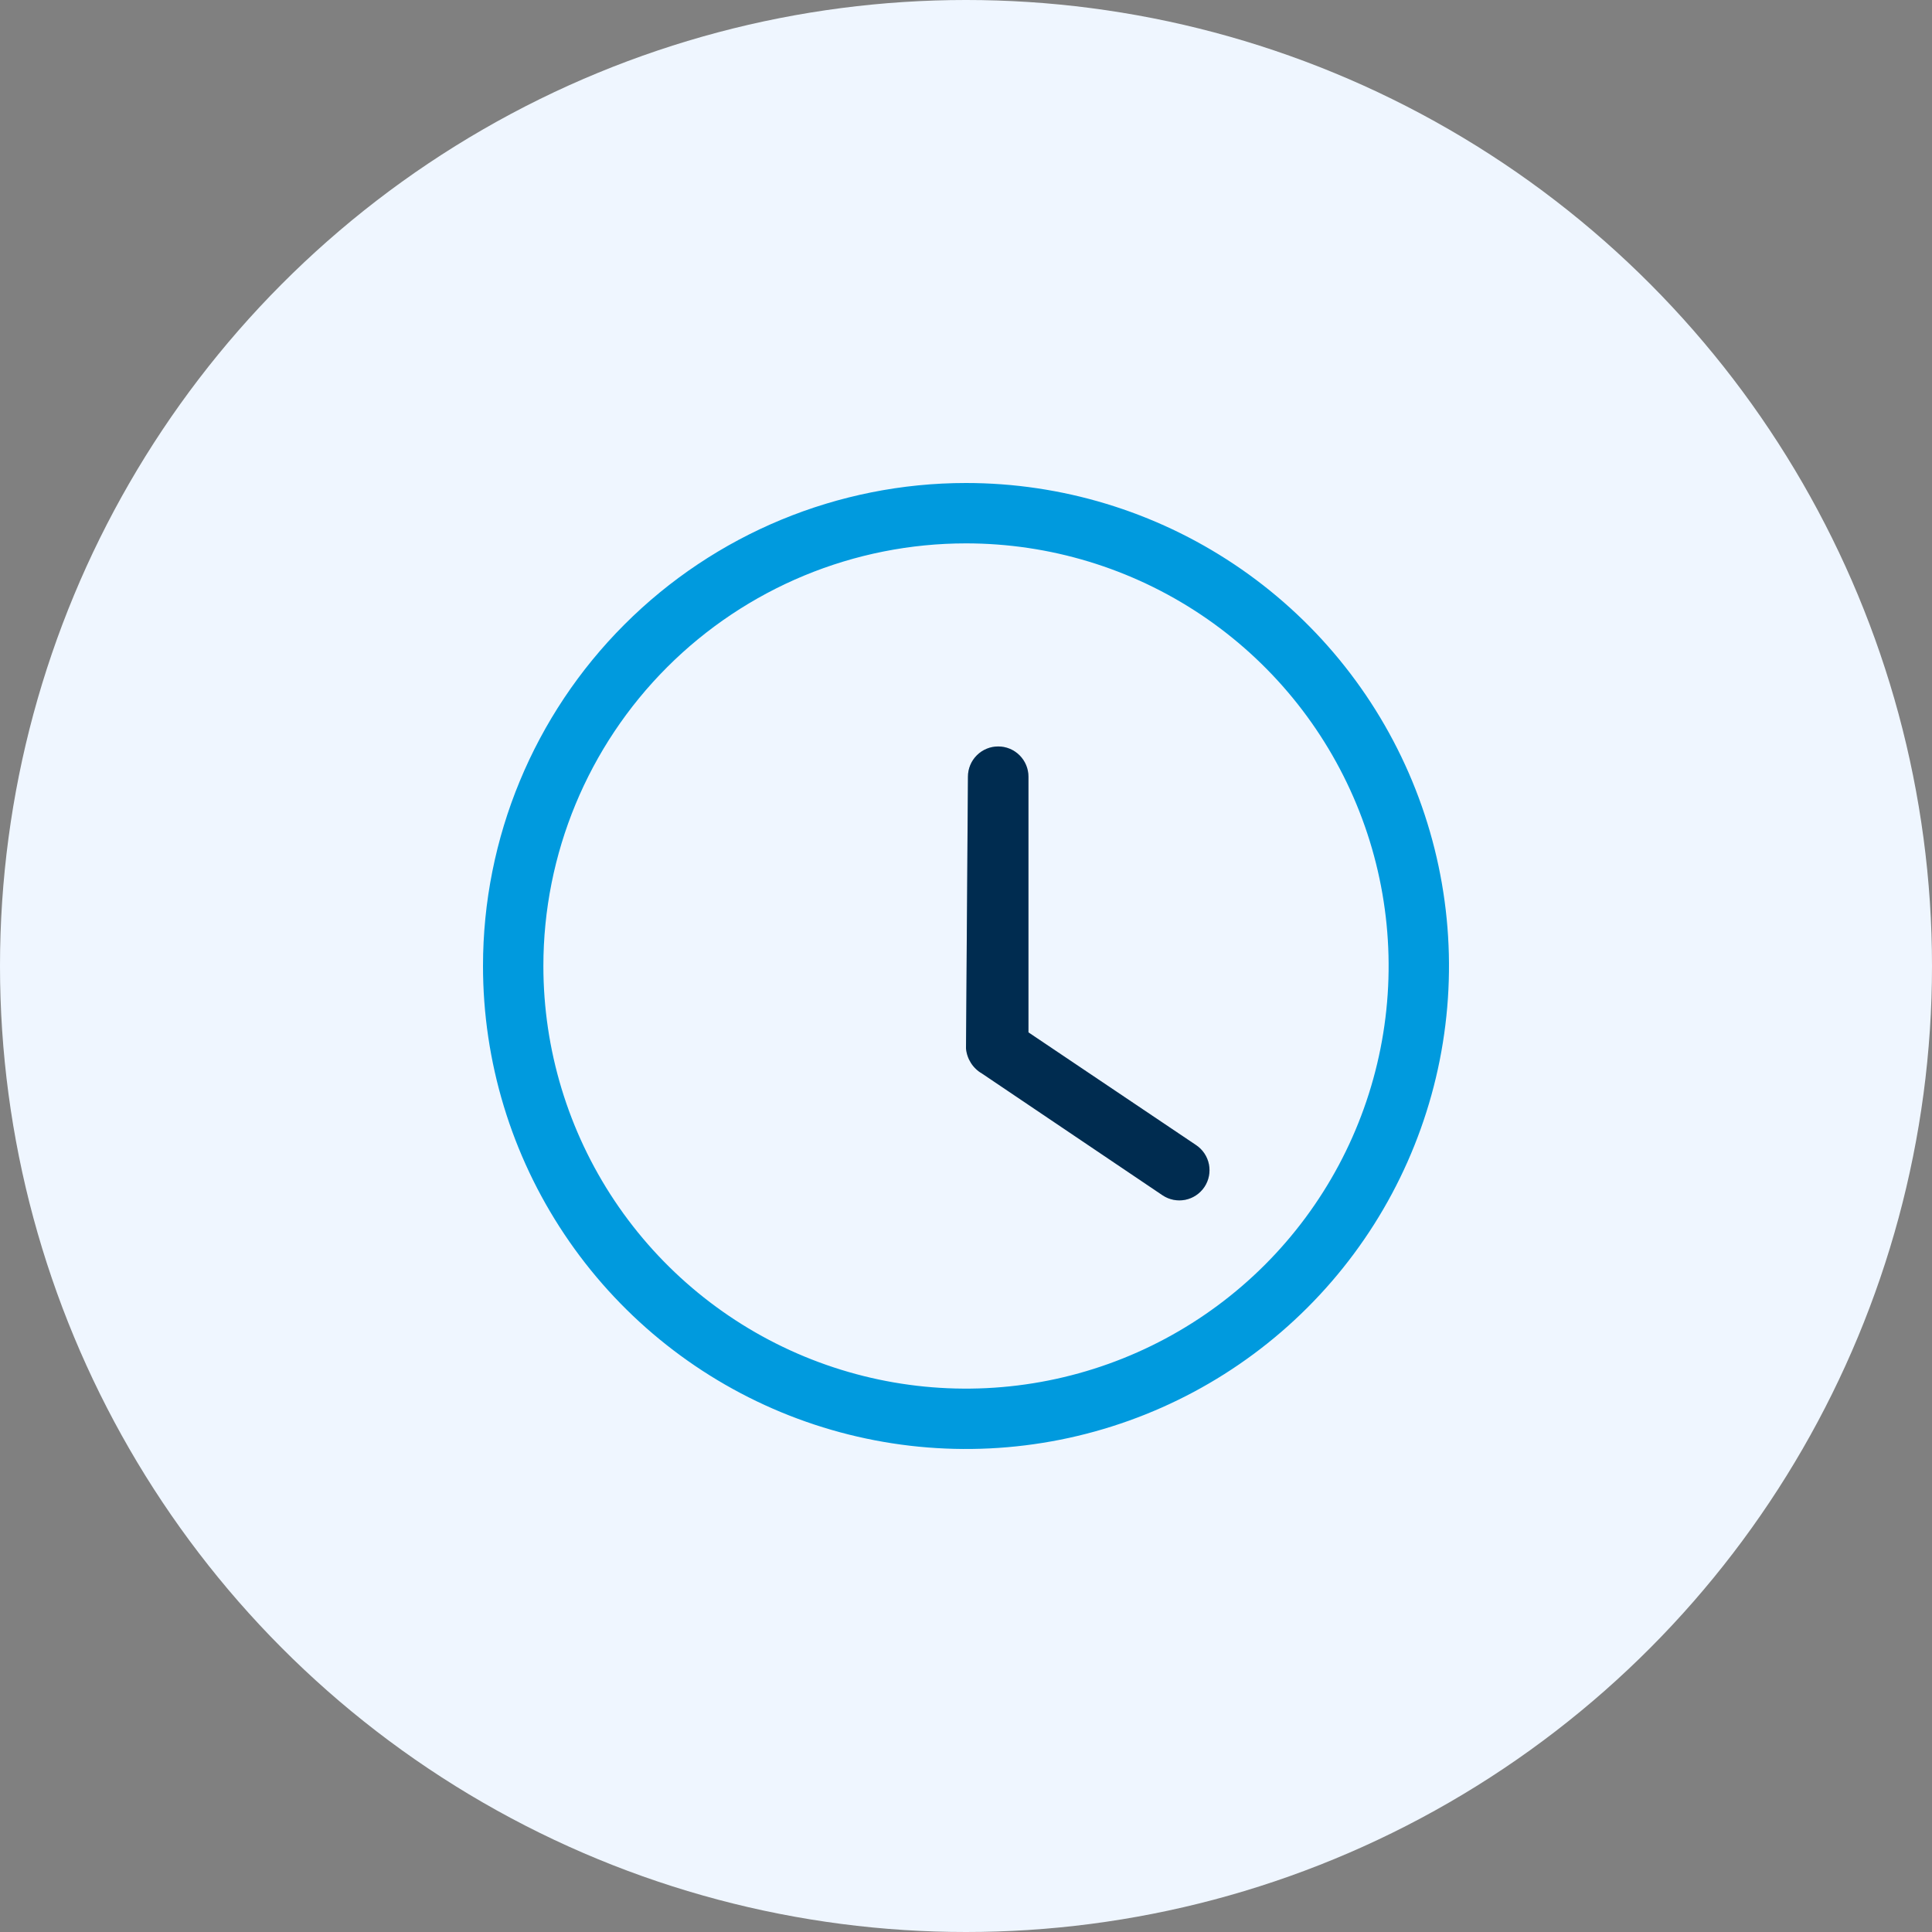
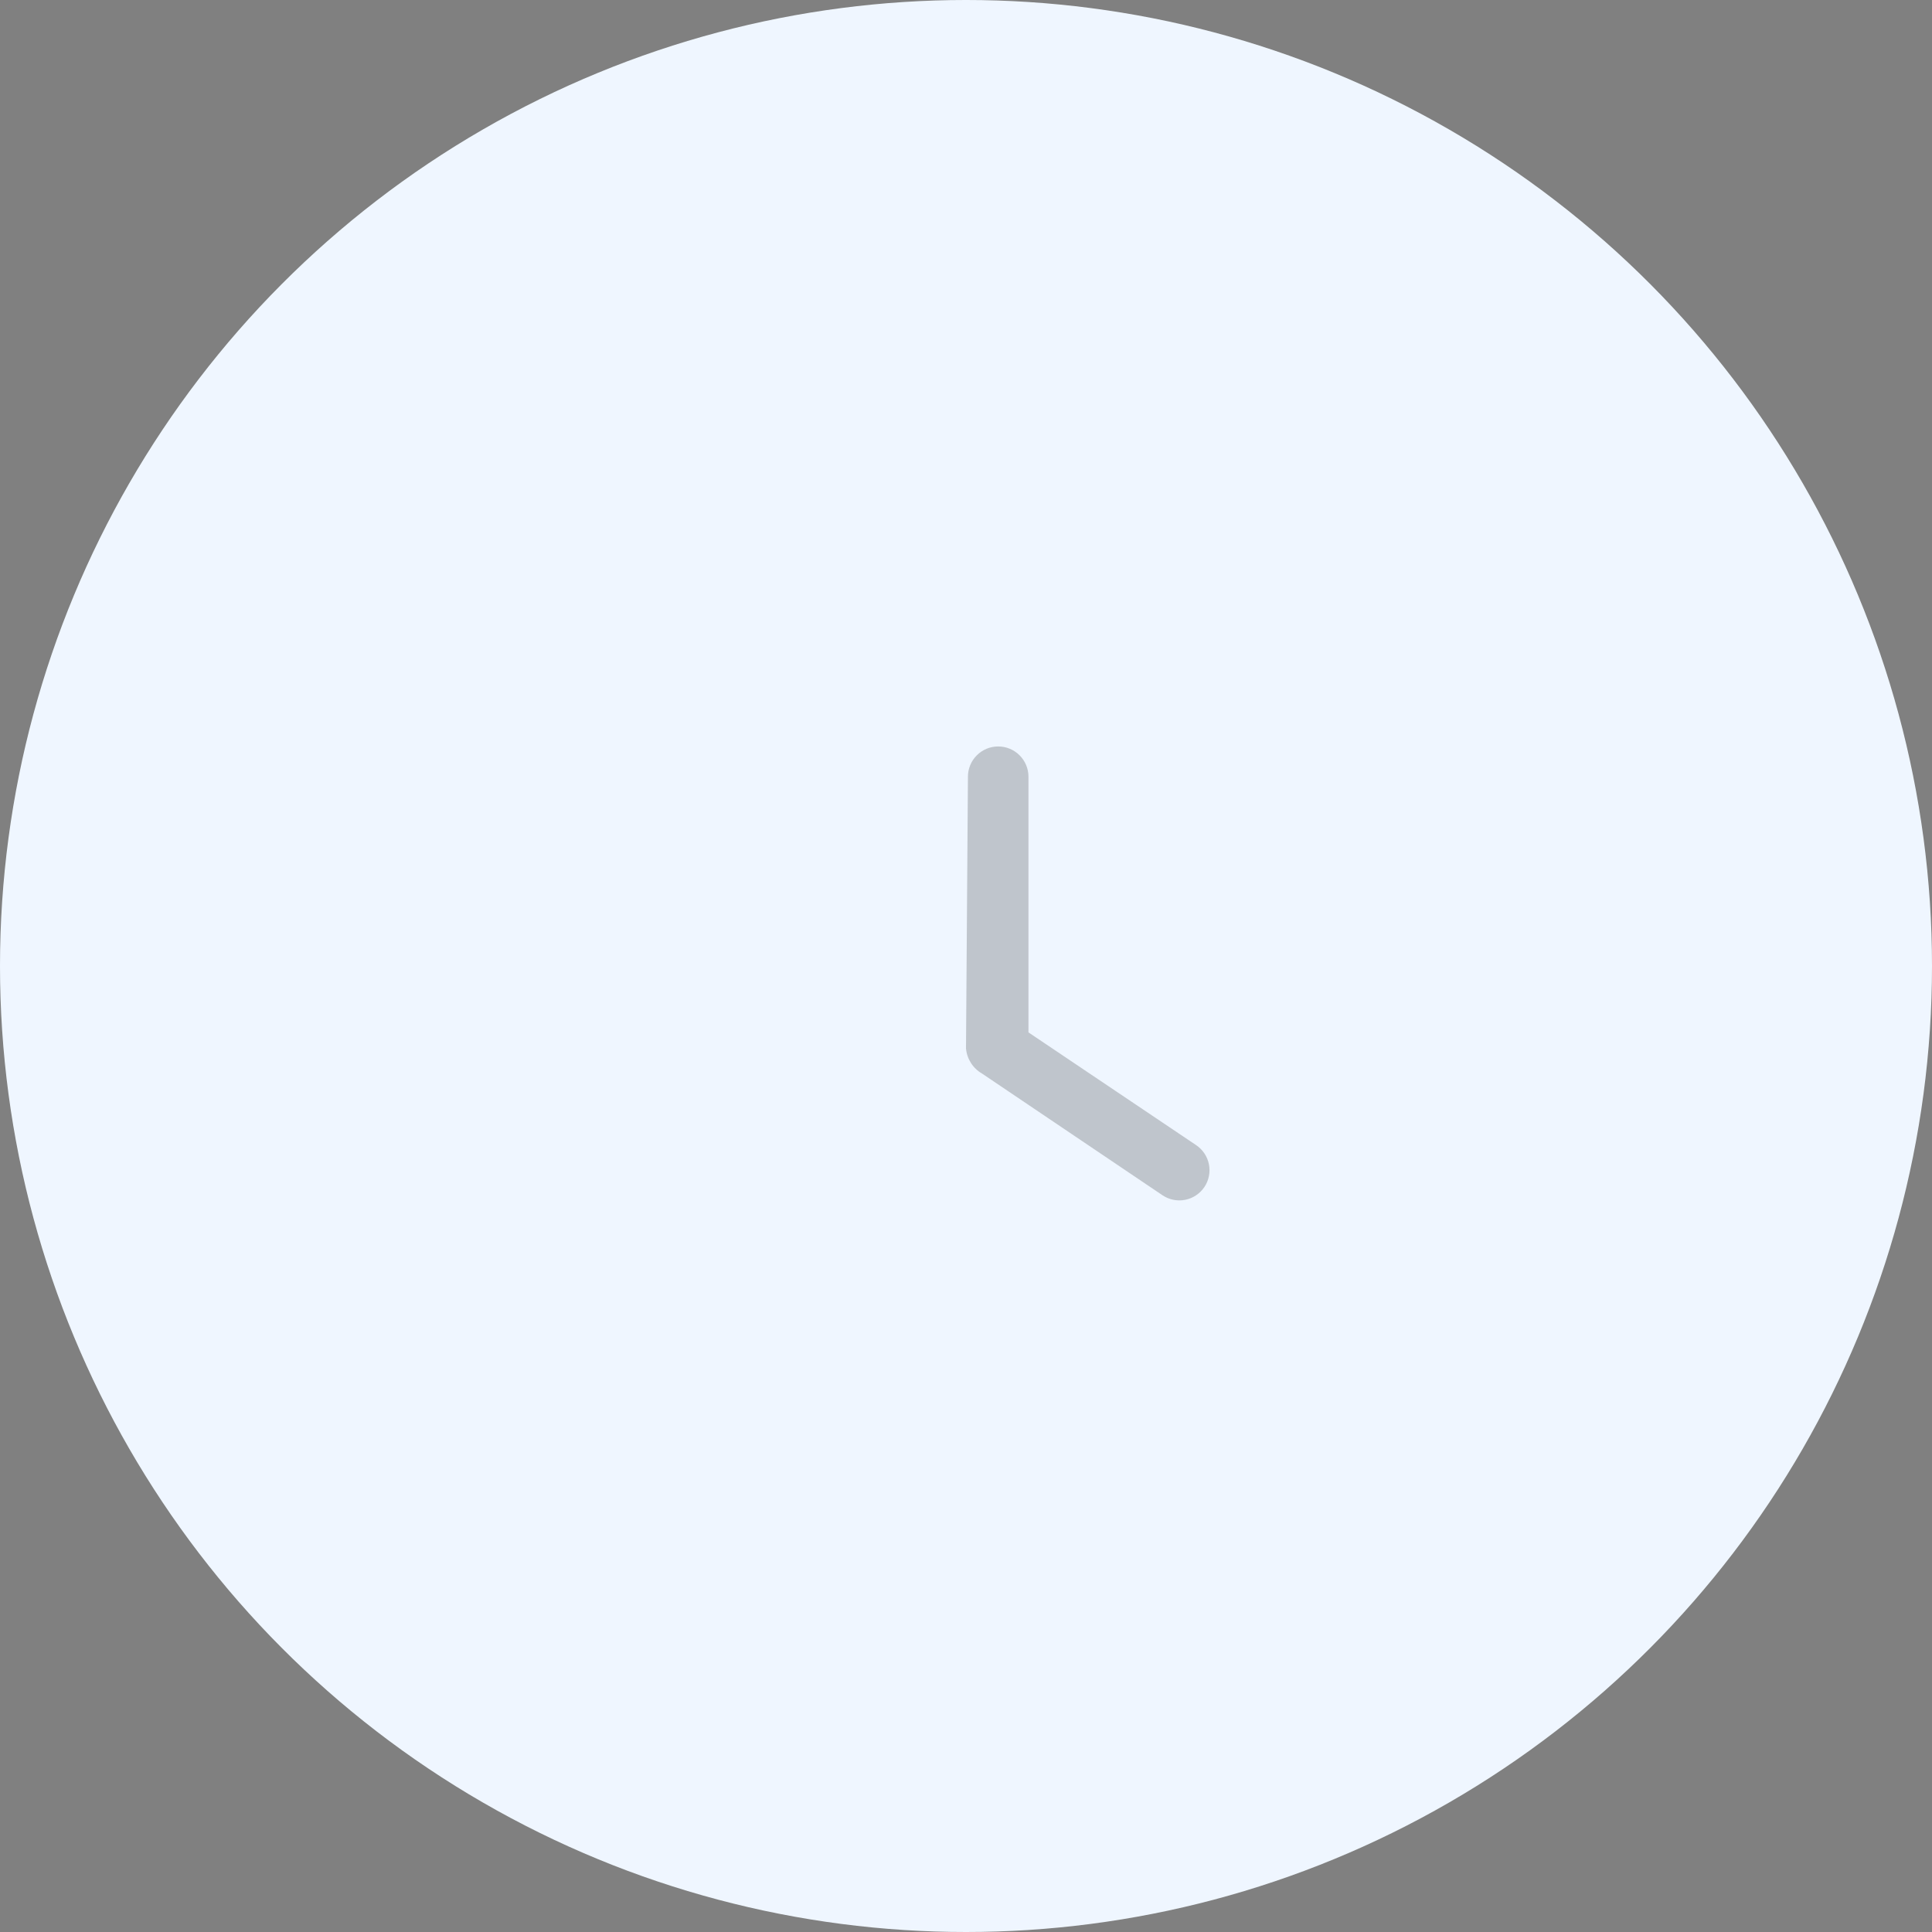
<svg xmlns="http://www.w3.org/2000/svg" width="88" height="88" viewBox="0 0 88 88" fill="none">
  <rect x="0" y="0" width="88" height="88" fill="#808080" stroke="none" />
  <circle cx="44" cy="44" r="44" fill="#EFF6FF" />
  <g clip-path="url(#clip0_414_2616)">
-     <path d="M44 22C48.351 22 52.605 23.29 56.222 25.708C59.84 28.125 62.66 31.561 64.325 35.581C65.99 39.601 66.426 44.024 65.577 48.292C64.728 52.56 62.633 56.48 59.556 59.556C56.48 62.633 52.56 64.728 48.292 65.577C44.024 66.426 39.601 65.99 35.581 64.325C31.561 62.66 28.125 59.84 25.708 56.222C23.29 52.605 22 48.351 22 44C22 38.165 24.318 32.569 28.444 28.444C32.569 24.318 38.165 22 44 22V22ZM24.75 44C24.75 47.807 25.879 51.529 27.994 54.695C30.109 57.86 33.116 60.328 36.633 61.785C40.151 63.242 44.021 63.623 47.755 62.88C51.49 62.137 54.92 60.304 57.612 57.612C60.304 54.92 62.137 51.49 62.88 47.755C63.623 44.021 63.242 40.151 61.785 36.633C60.328 33.116 57.86 30.109 54.695 27.994C51.529 25.879 47.807 24.75 44 24.75C41.472 24.75 38.969 25.248 36.633 26.215C34.298 27.183 32.176 28.601 30.388 30.388C26.778 33.998 24.75 38.895 24.75 44Z" fill="#009ADE" />
-     <path d="M44.088 35.379C44.088 35.013 44.233 34.662 44.492 34.404C44.75 34.145 45.101 34 45.467 34C45.832 34 46.183 34.145 46.441 34.404C46.7 34.662 46.845 35.013 46.845 35.379V47.024L54.479 52.157C54.783 52.36 54.993 52.674 55.065 53.032C55.136 53.389 55.063 53.761 54.861 54.064C54.658 54.367 54.344 54.578 53.986 54.65C53.629 54.721 53.257 54.648 52.954 54.445L44.733 48.901C44.528 48.784 44.354 48.619 44.226 48.419C44.099 48.22 44.021 47.993 44 47.757L44.088 35.379Z" fill="#003764" />
    <path d="M44.088 35.379C44.088 35.013 44.233 34.662 44.492 34.404C44.75 34.145 45.101 34 45.467 34C45.832 34 46.183 34.145 46.441 34.404C46.7 34.662 46.845 35.013 46.845 35.379V47.024L54.479 52.157C54.783 52.36 54.993 52.674 55.065 53.032C55.136 53.389 55.063 53.761 54.861 54.064C54.658 54.367 54.344 54.578 53.986 54.65C53.629 54.721 53.257 54.648 52.954 54.445L44.733 48.901C44.528 48.784 44.354 48.619 44.226 48.419C44.099 48.22 44.021 47.993 44 47.757L44.088 35.379Z" fill="black" fill-opacity="0.2" />
  </g>
  <defs>
    <clipPath id="clip0_414_2616">
      <rect width="44" height="44" fill="white" transform="translate(22 22)" />
    </clipPath>
  </defs>
</svg>